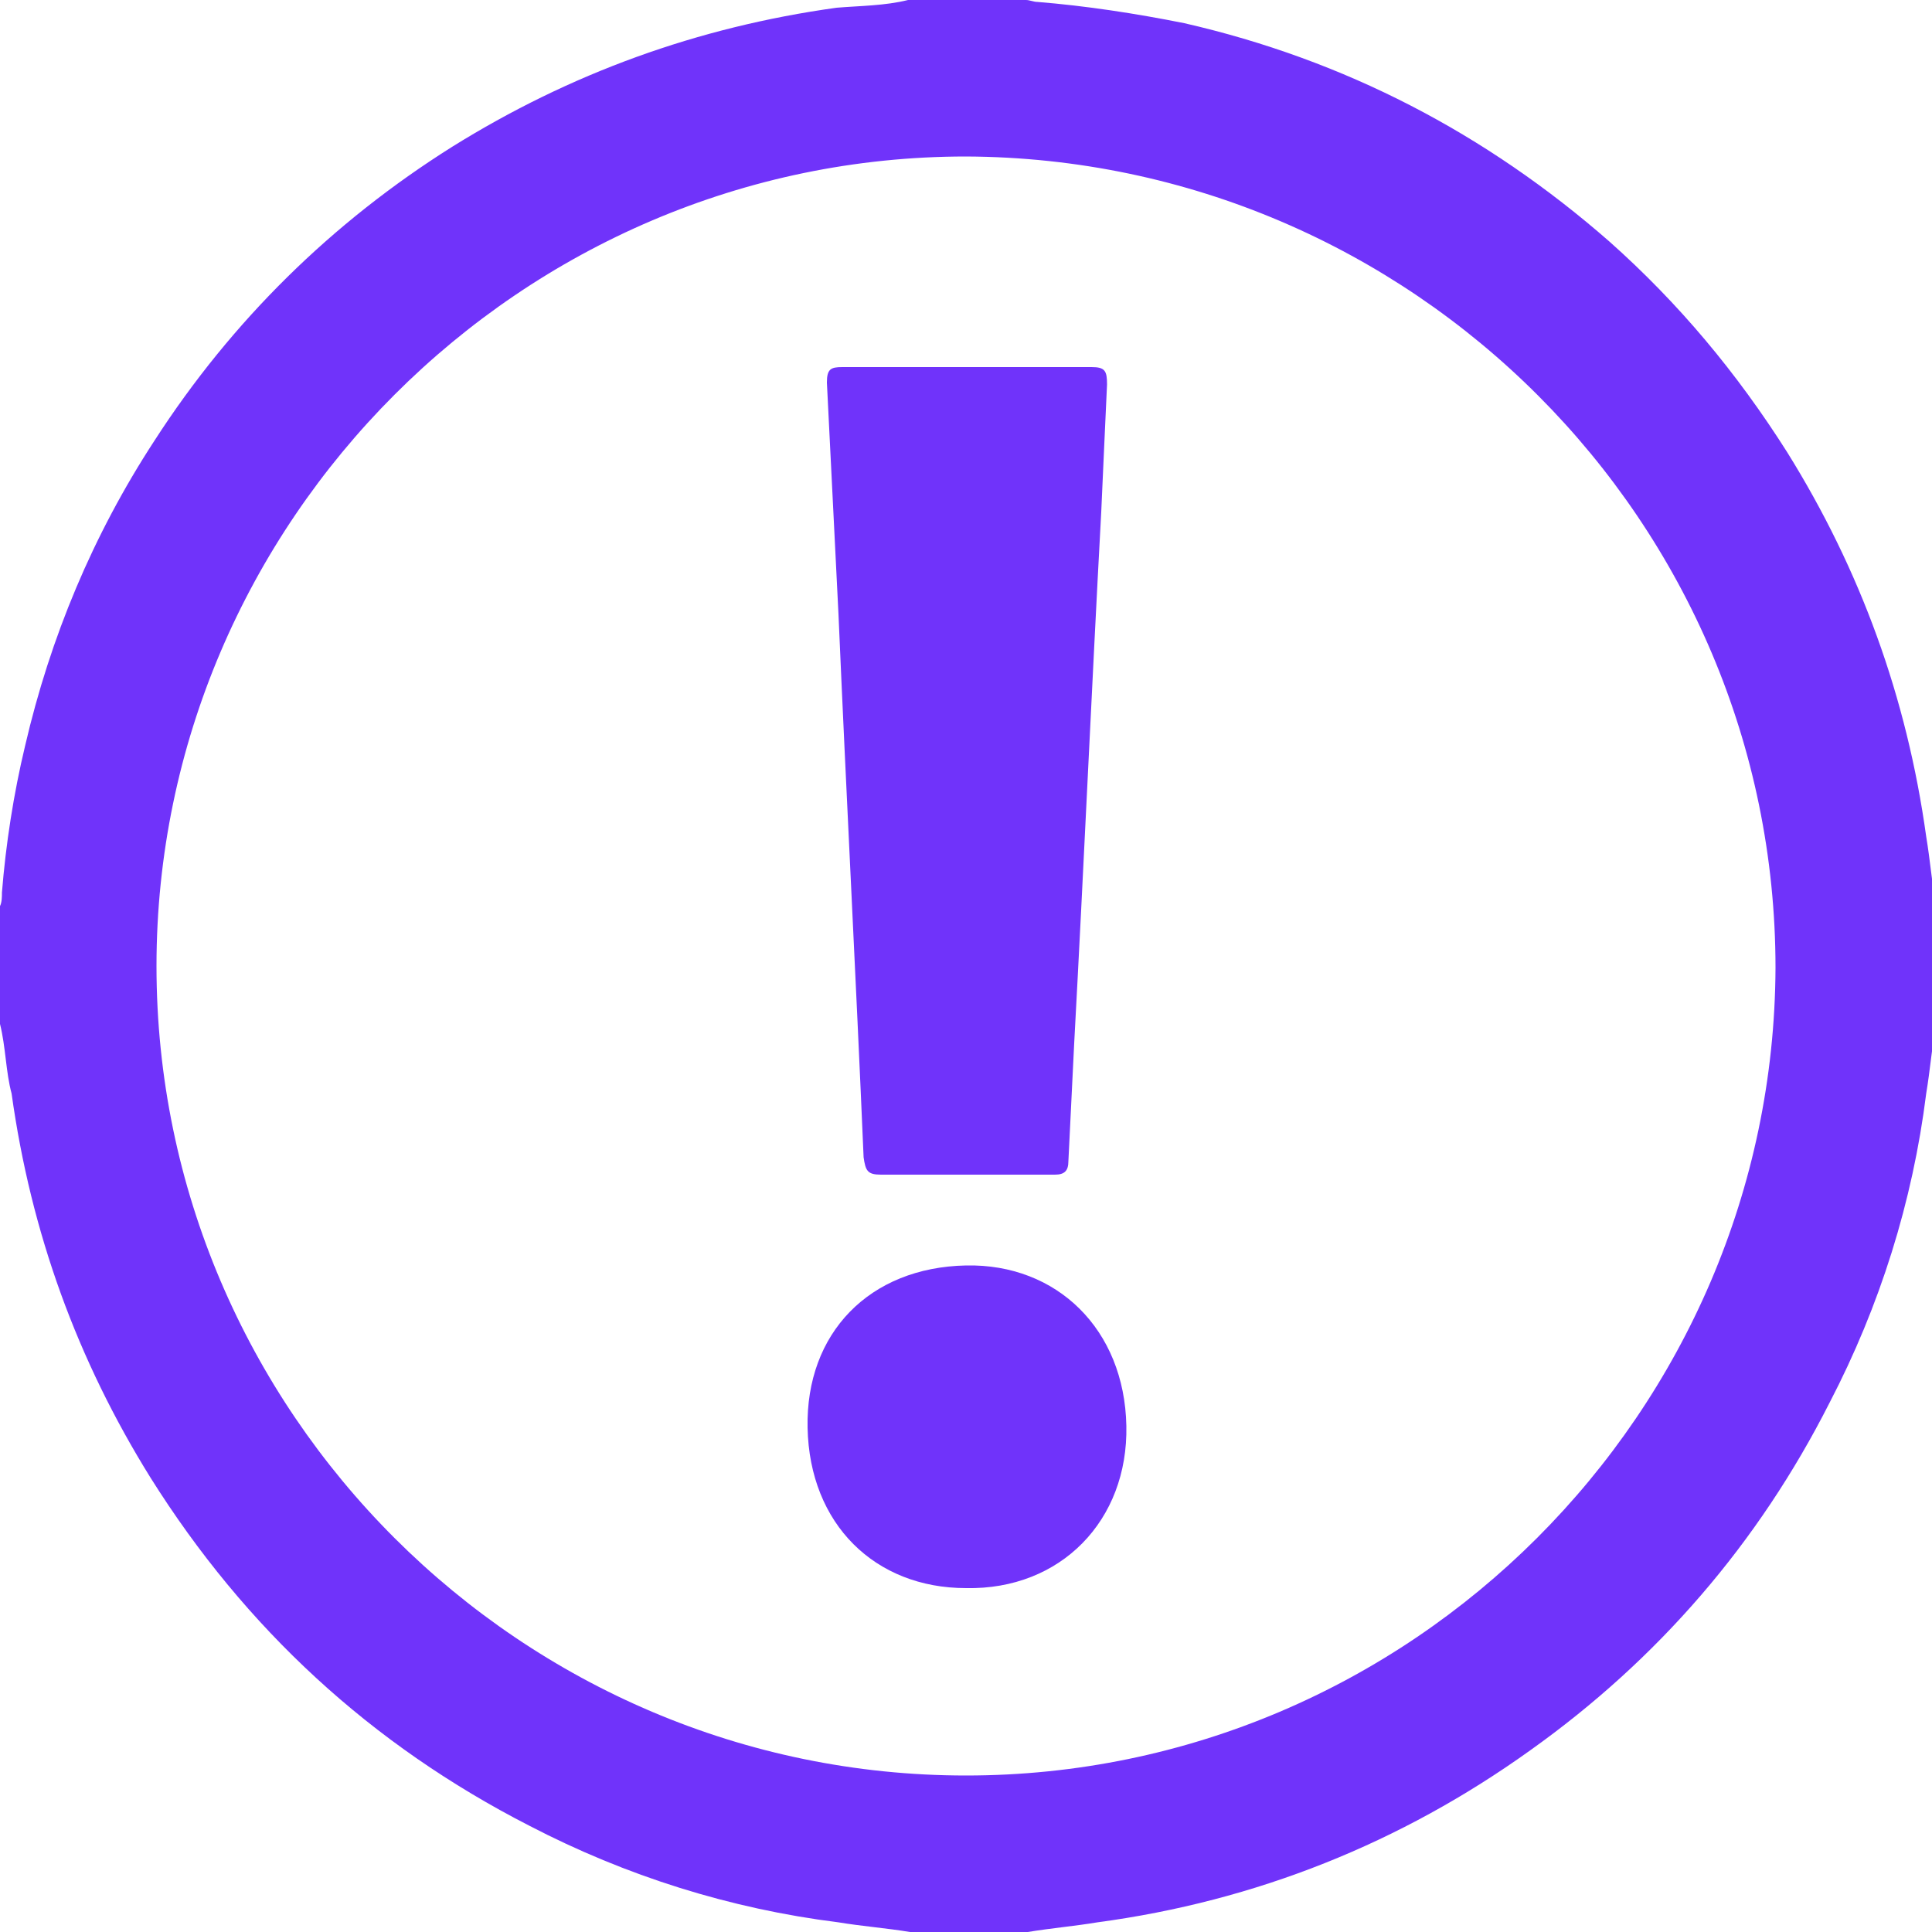
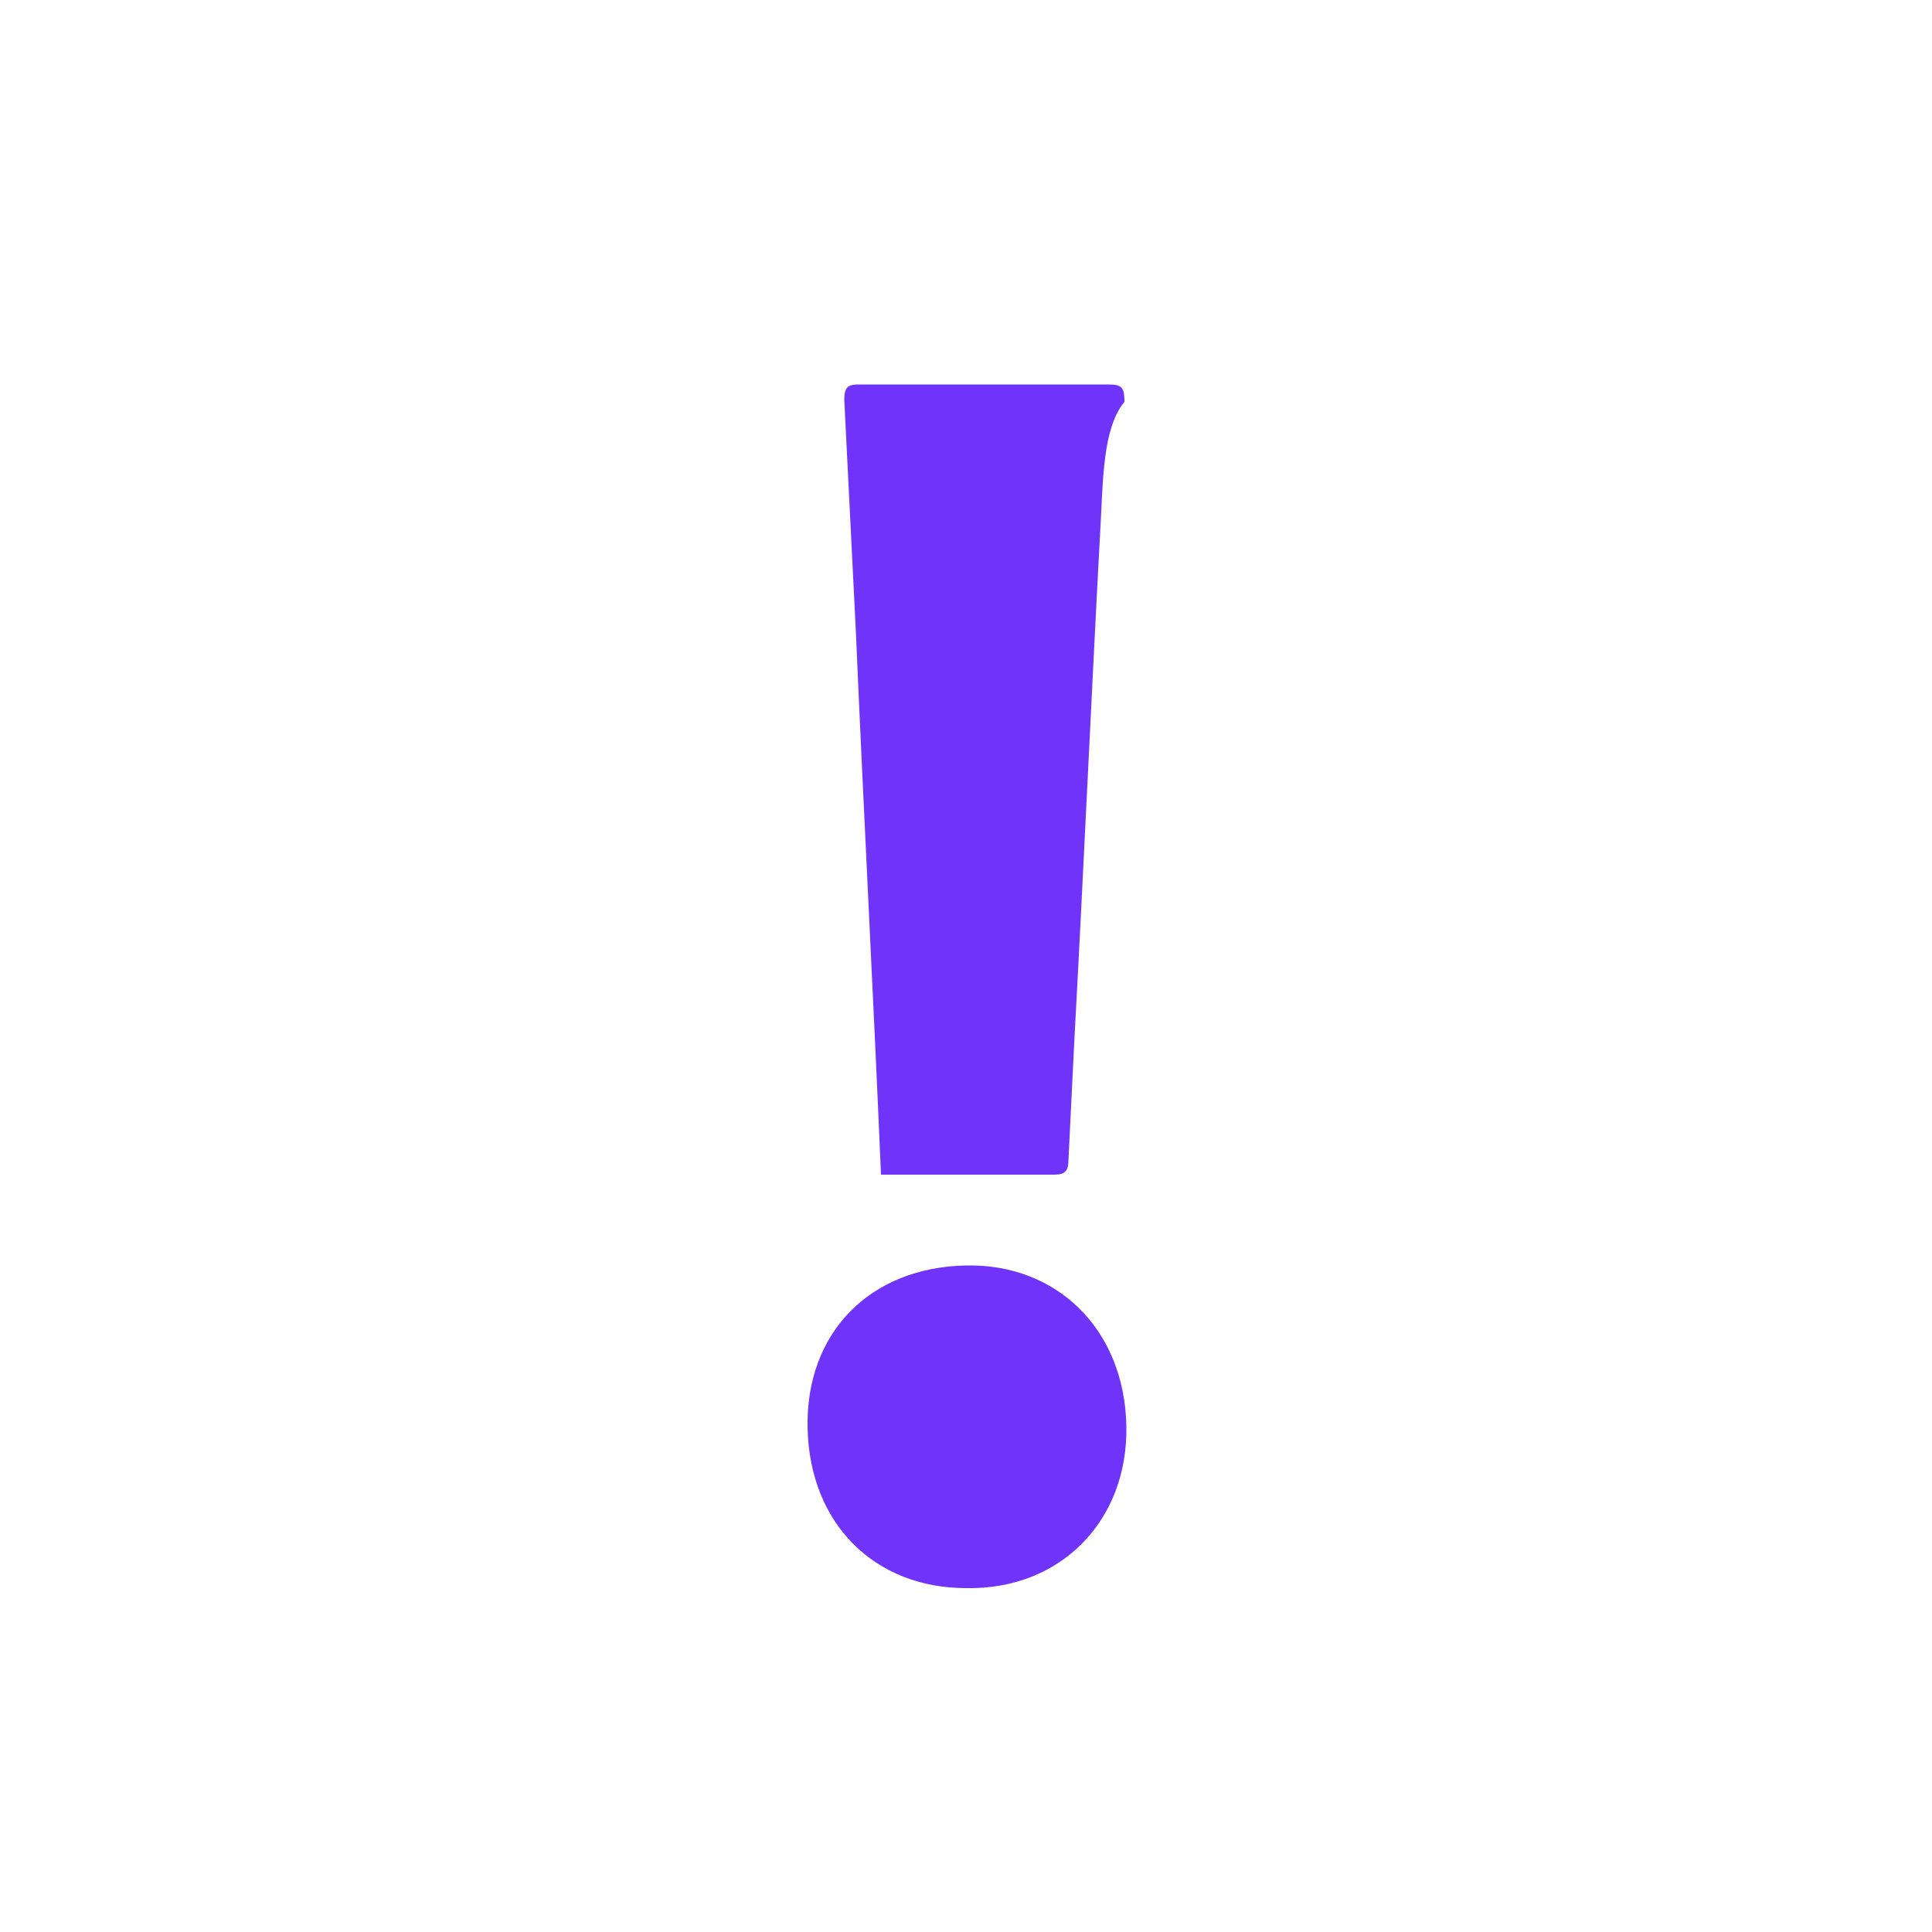
<svg xmlns="http://www.w3.org/2000/svg" id="Layer_1" x="0px" y="0px" viewBox="0 0 100 100" style="enable-background:new 0 0 100 100;" xml:space="preserve">
  <style type="text/css"> .st0{fill:#7033FA;} </style>
  <g>
-     <path class="st0" d="M47,0c2,0,4,0,6.1,0c0.2,0,0.4,0.1,0.6,0.1c2.5,0.2,5.1,0.6,7.6,1.1c8.3,1.9,15.6,5.7,22,11.3 c3.6,3.2,6.6,6.8,9.2,10.9c3.8,6.1,6.2,12.7,7.2,19.9c0.2,1.2,0.3,2.4,0.5,3.6c0,2,0,4,0,6.1c-0.2,1.2-0.3,2.4-0.5,3.6 c-0.7,5.6-2.4,11-5,16c-3.7,7.3-8.9,13.3-15.5,18c-6.7,4.8-14.2,7.8-22.4,8.9c-1.2,0.2-2.4,0.3-3.6,0.5c-2,0-4,0-6.1,0 c-1.2-0.2-2.5-0.3-3.7-0.5c-5.6-0.7-11-2.4-16-5c-8.2-4.2-14.7-10.2-19.6-18c-3.8-6.1-6.2-12.7-7.2-19.9C0.3,55.5,0.3,54.2,0,53 c0-2,0-4,0-6.1c0.1-0.2,0.1-0.5,0.1-0.7c0.2-2.5,0.6-5.1,1.2-7.6C2.6,33,4.8,27.7,8,22.8c4-6.2,9.2-11.3,15.4-15.2 c6.1-3.8,12.7-6.2,19.9-7.2C44.5,0.3,45.8,0.3,47,0z M50,91.9c23,0,41.8-18.8,41.9-41.8C91.9,27,73.1,8.2,50,8.1 C27,8.1,8.1,27,8.1,50C8.1,73.1,27,91.9,50,91.9z" />
-     <path class="st0" d="M57,26.5c-0.5,9.2-0.9,18.3-1.4,27.5c-0.1,2-0.2,4.1-0.3,6.1c0,0.5-0.2,0.7-0.7,0.7c-3,0-6,0-9,0 c-0.7,0-0.8-0.2-0.9-0.9c-0.4-9.4-0.9-18.8-1.3-28.1c-0.2-4-0.4-8-0.6-12c0-0.7,0.2-0.8,0.8-0.8c4.3,0,8.6,0,12.9,0 c0.7,0,0.8,0.2,0.8,0.9C57.2,22,57.1,24.3,57,26.5C57,26.5,57,26.5,57,26.5z" />
+     <path class="st0" d="M57,26.5c-0.5,9.2-0.9,18.3-1.4,27.5c-0.1,2-0.2,4.1-0.3,6.1c0,0.5-0.2,0.7-0.7,0.7c-3,0-6,0-9,0 c-0.4-9.4-0.9-18.8-1.3-28.1c-0.2-4-0.4-8-0.6-12c0-0.7,0.2-0.8,0.8-0.8c4.3,0,8.6,0,12.9,0 c0.7,0,0.8,0.2,0.8,0.9C57.2,22,57.1,24.3,57,26.5C57,26.5,57,26.5,57,26.5z" />
    <path class="st0" d="M50,65.5c4.7-0.1,8.2,3.3,8.3,8.3c0.1,4.9-3.4,8.5-8.3,8.4c-4.7,0-8.1-3.3-8.2-8.3C41.7,69,45,65.6,50,65.5z" />
  </g>
</svg>